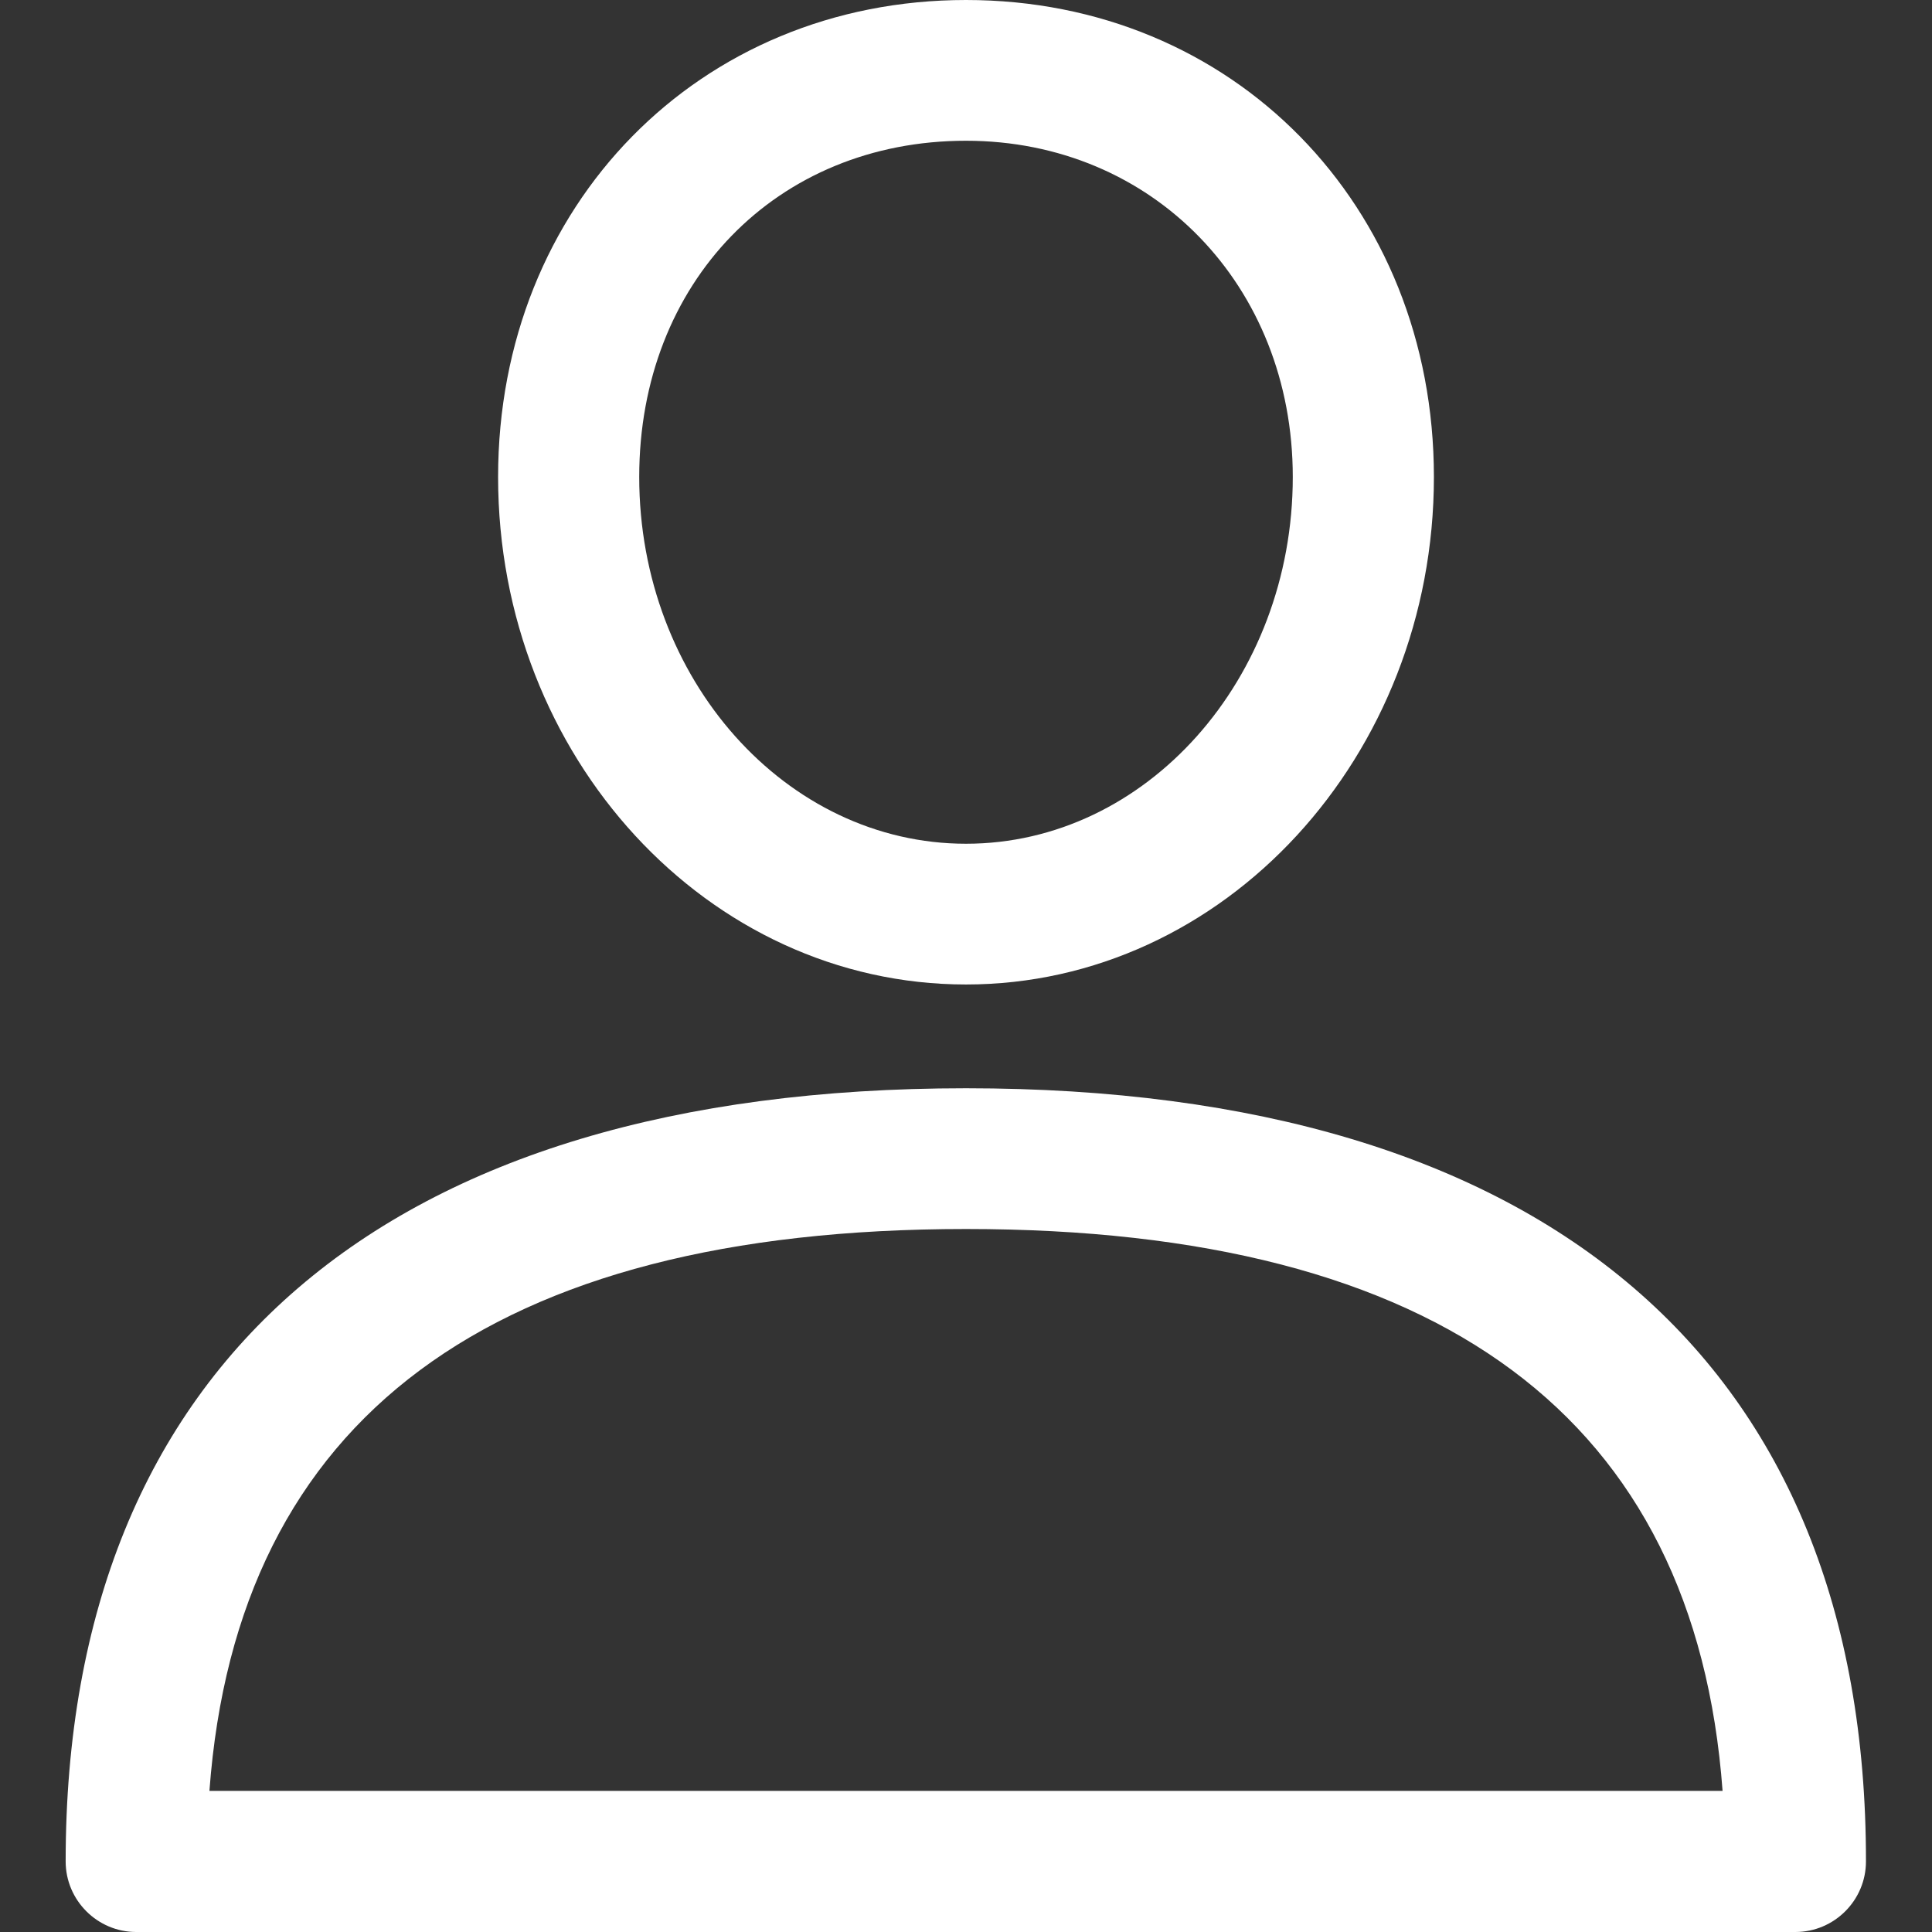
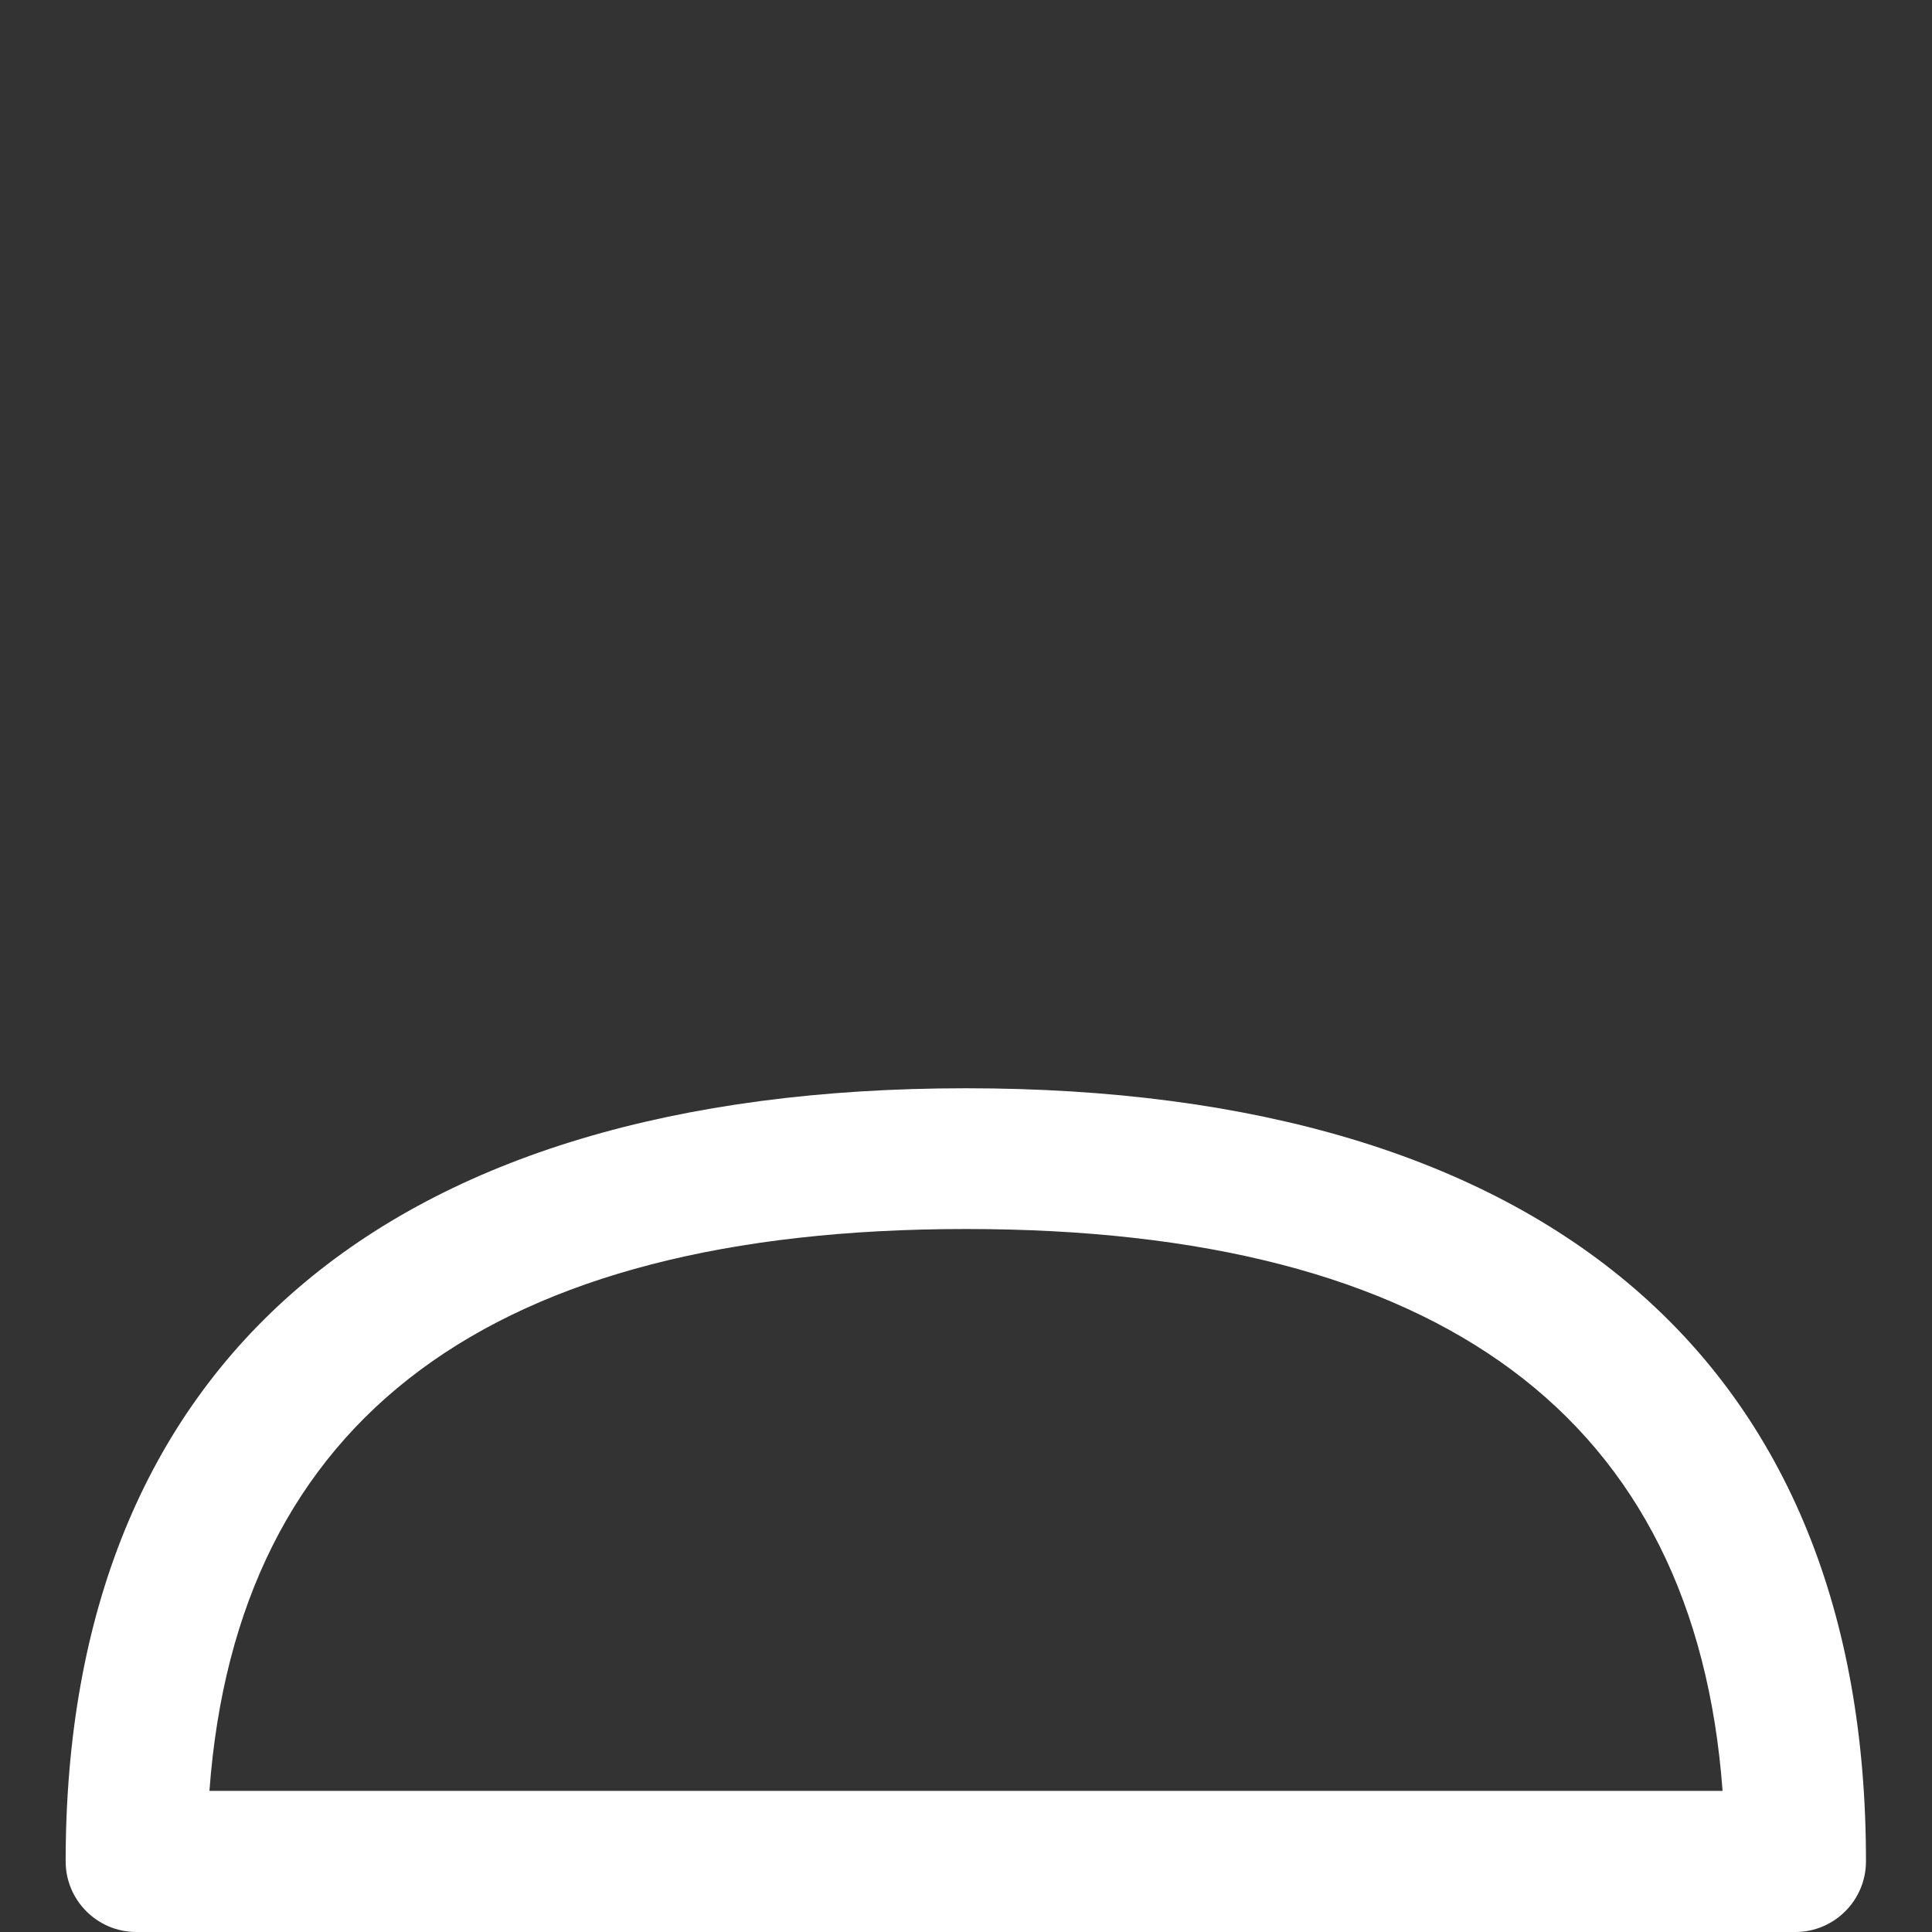
<svg xmlns="http://www.w3.org/2000/svg" version="1.1" id="Capa_1" x="0px" y="0px" viewBox="-41 164.9 512 512" style="enable-background:new -41 164.9 512 512;" xml:space="preserve">
  <rect x="-41" y="164.9" width="512" height="512" fill="#333333" stroke="none" />
  <style type="text/css">
	.st0{fill:#FFFFFF;}
</style>
  <path class="st0" d="M215,453.3c-153.8,0-238.6,72.8-238.6,204.9c0,10.3,8.4,18.7,18.7,18.7h439.7c10.3,0,18.7-8.4,18.7-18.7    C453.6,526.1,368.8,453.3,215,453.3z M14.5,639.5c7.3-98.8,74.7-148.9,200.5-148.9s193.2,50.1,200.5,148.9H14.5z" />
-   <path class="st0" d="M215,164.9c-70.7,0-124,54.4-124,126.4c0,74.2,55.6,134.5,124,134.5s124-60.4,124-134.5    C339,219.2,285.7,164.9,215,164.9z M215,388.5c-47.7,0-86.6-43.6-86.6-97.2c0-51.6,36.4-89.1,86.6-89.1    c49.4,0,86.6,38.3,86.6,89.1C301.6,344.9,262.7,388.5,215,388.5z" />
</svg>